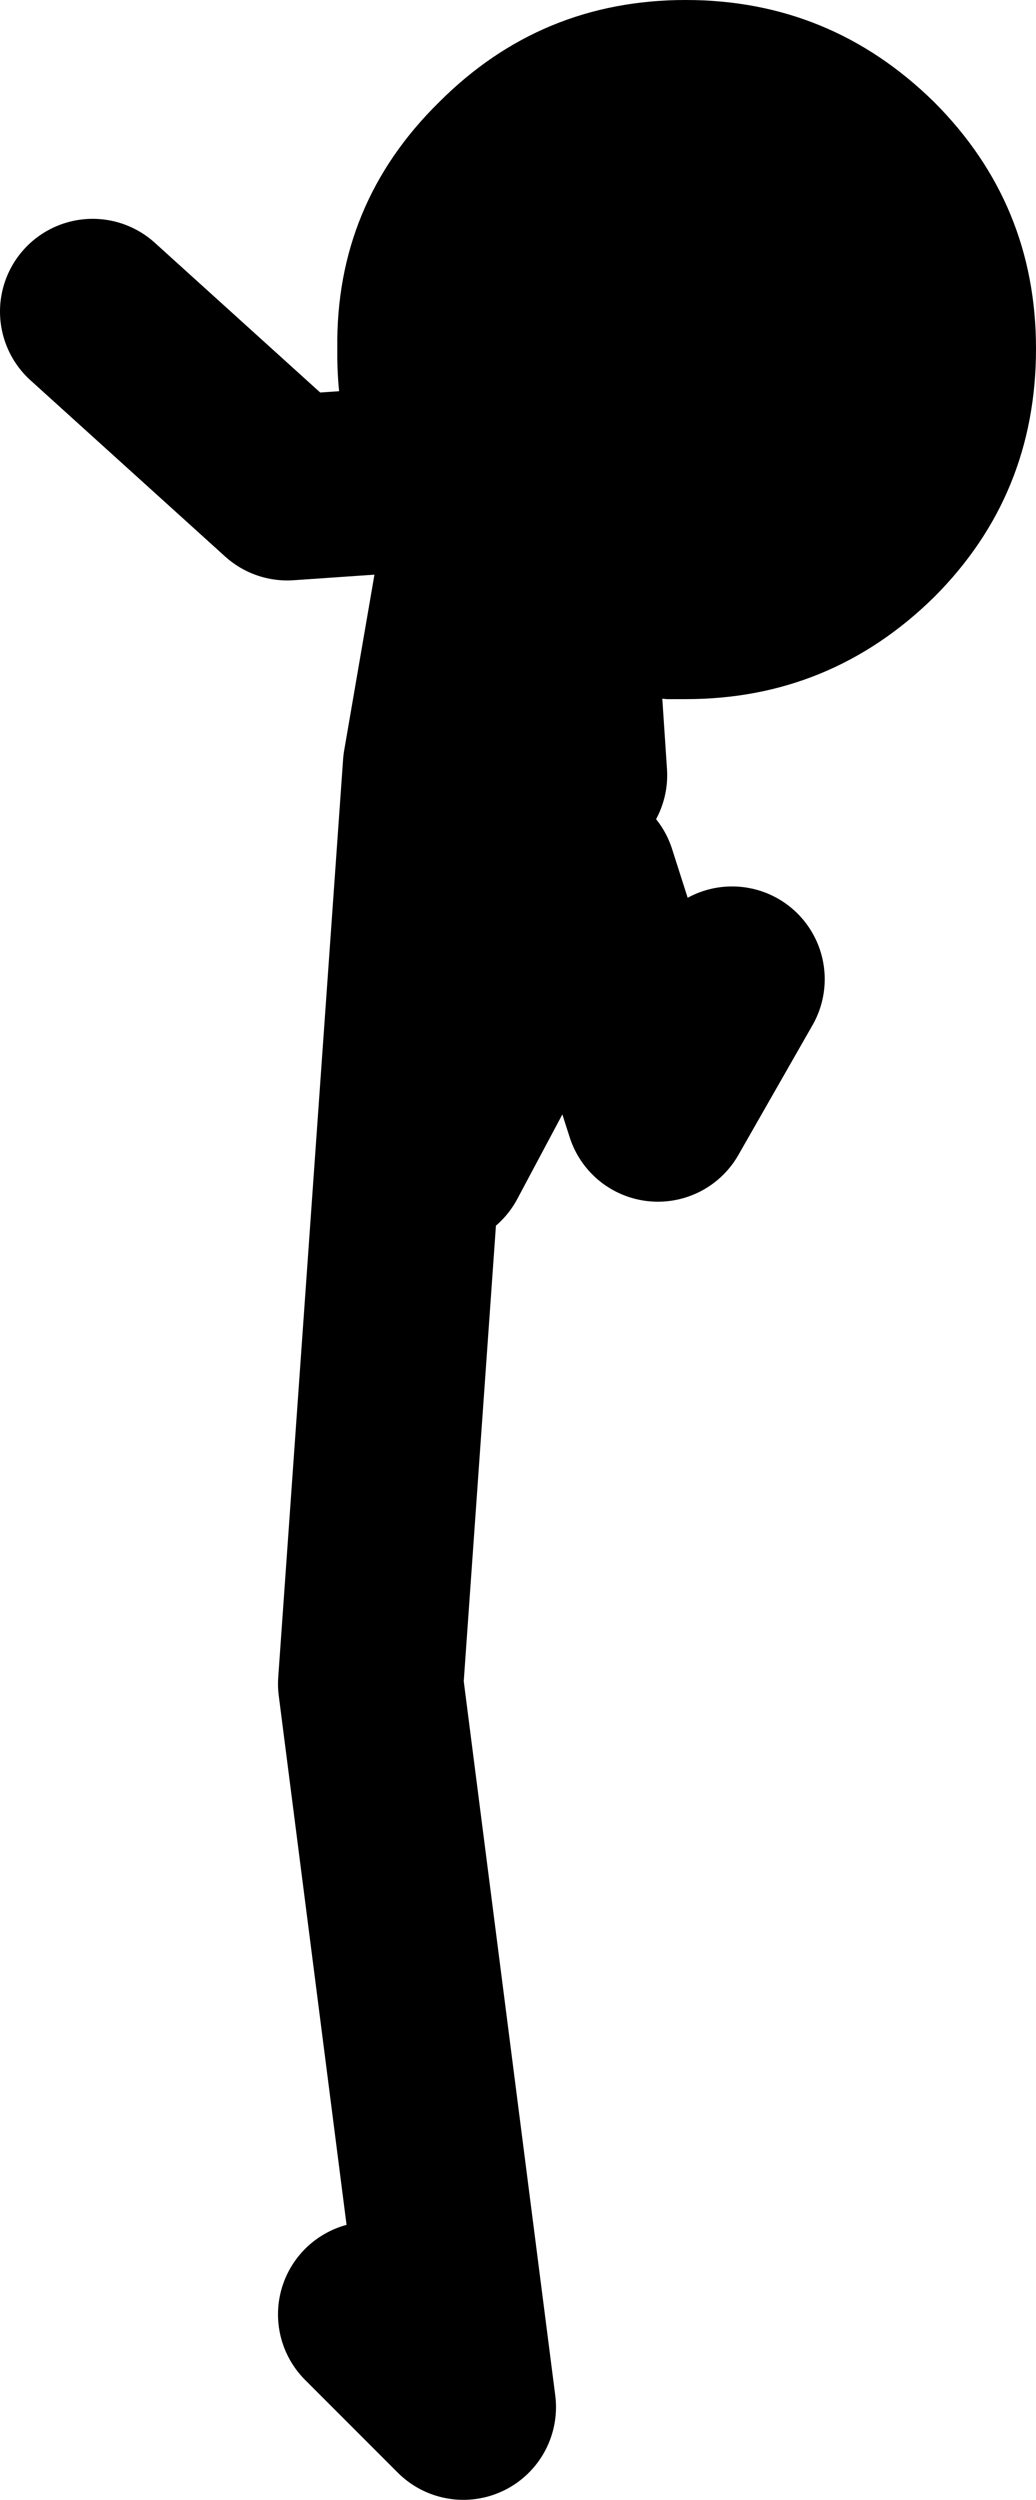
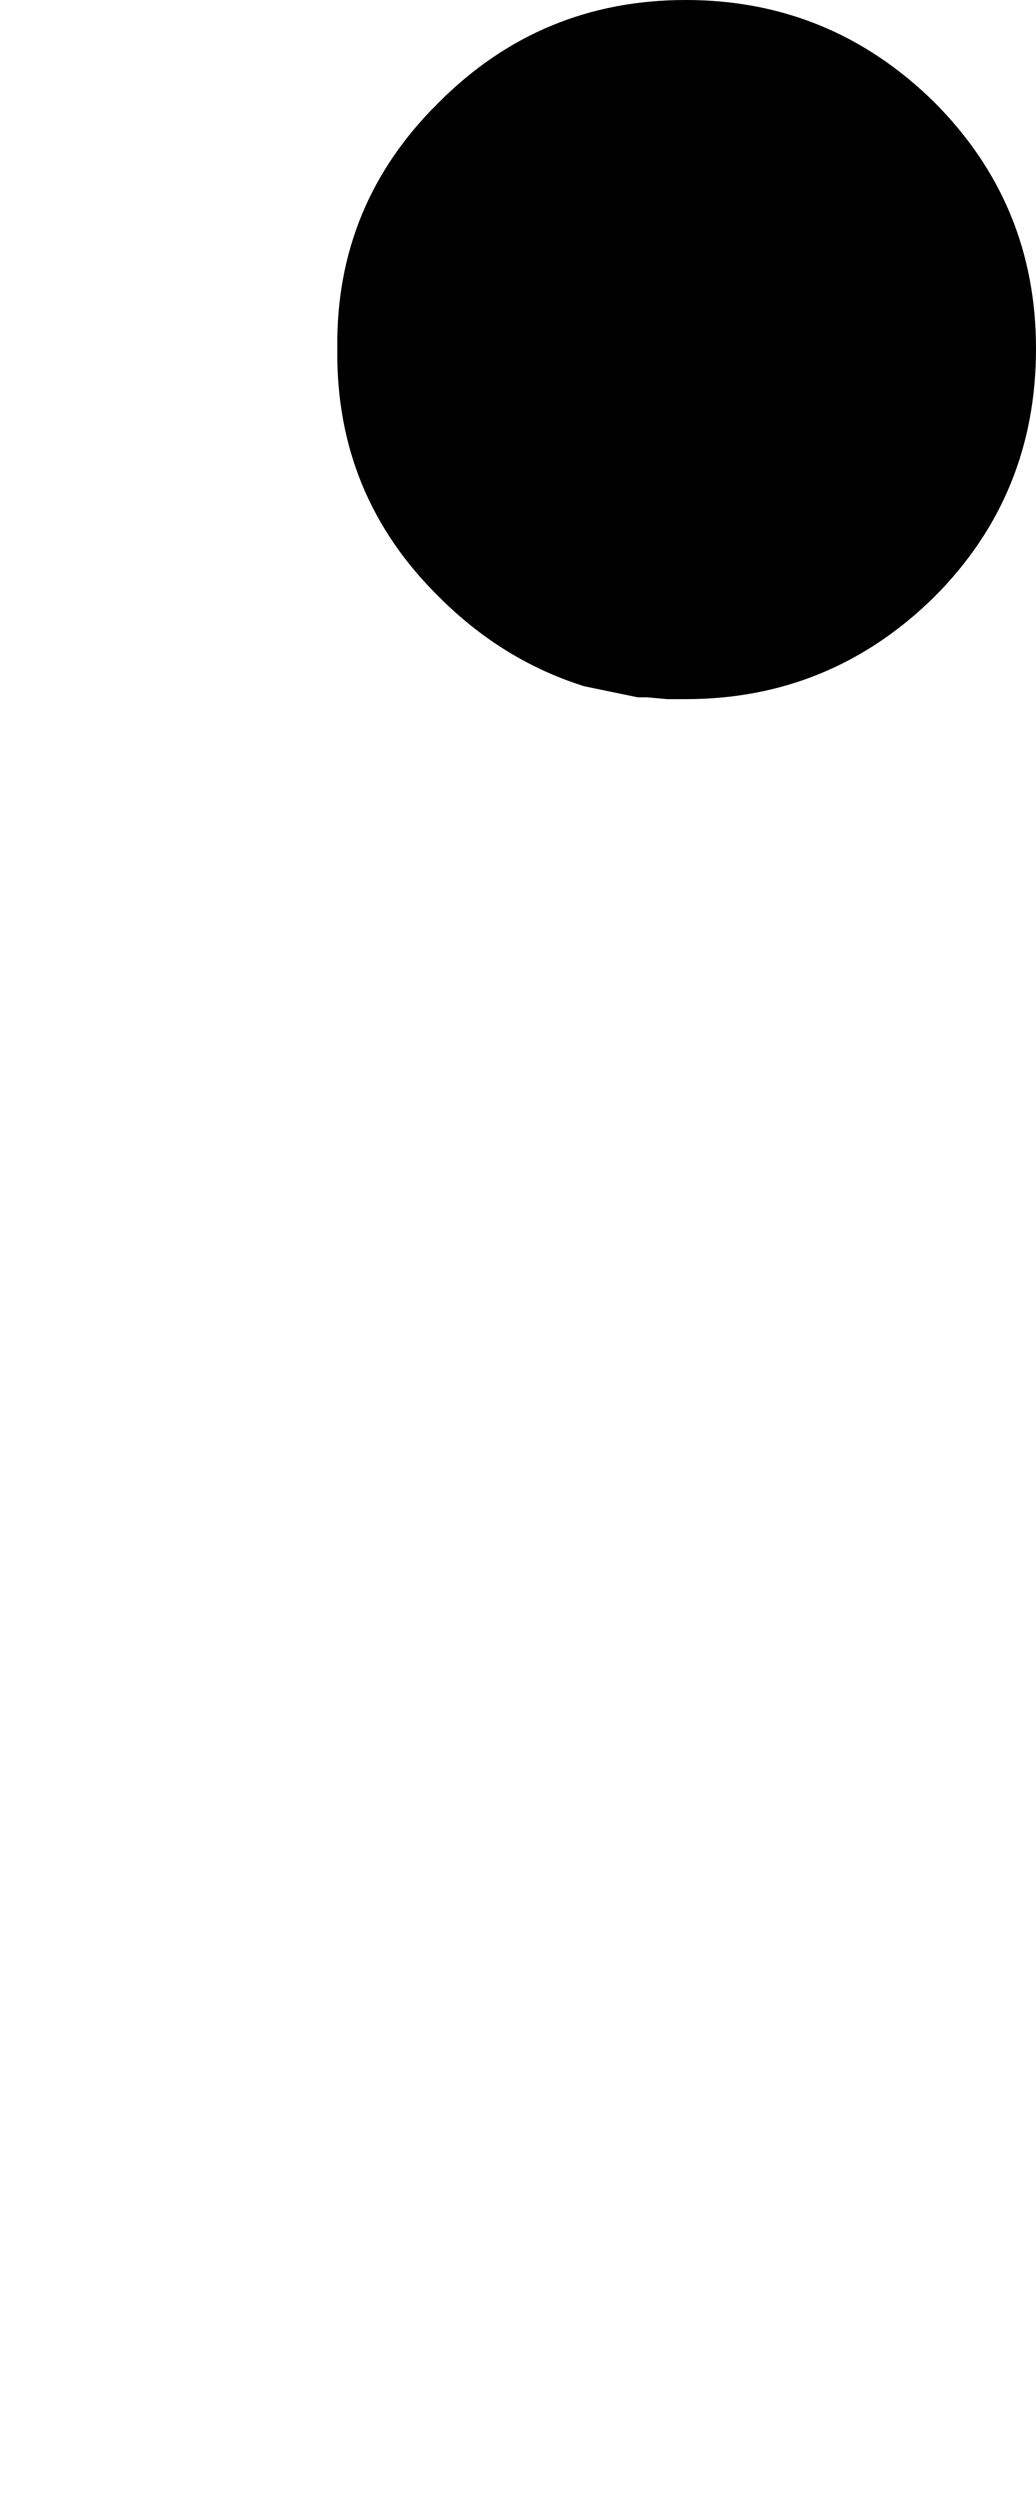
<svg xmlns="http://www.w3.org/2000/svg" height="67.4px" width="27.95px">
  <g transform="matrix(1.0, 0.0, 0.0, 1.0, 30.25, 55.4)">
-     <path d="M-20.25 7.0 L-17.75 9.5 -20.25 -10.0 -18.5 -34.75 -17.25 -42.0 -15.25 -42.75 -22.5 -42.25 -27.75 -47.0 M-15.25 -42.0 L-14.75 -34.5 M-18.5 -24.25 L-14.5 -31.75 -12.5 -25.5 -10.5 -29.0" fill="none" stroke="#000000" stroke-linecap="round" stroke-linejoin="round" stroke-width="5.0" />
    <path d="M-21.15 -46.0 Q-21.2 -49.9 -18.4 -52.65 -15.65 -55.4 -11.75 -55.4 -7.85 -55.4 -5.05 -52.65 -2.3 -49.9 -2.3 -46.0 -2.3 -42.05 -5.05 -39.3 -7.85 -36.55 -11.75 -36.55 L-12.25 -36.55 -12.8 -36.6 -13.0 -36.6 -13.05 -36.6 -14.5 -36.9 -14.65 -36.95 Q-16.75 -37.65 -18.4 -39.3 -21.2 -42.05 -21.15 -46.0" fill="#000000" fill-rule="evenodd" stroke="none" />
  </g>
</svg>